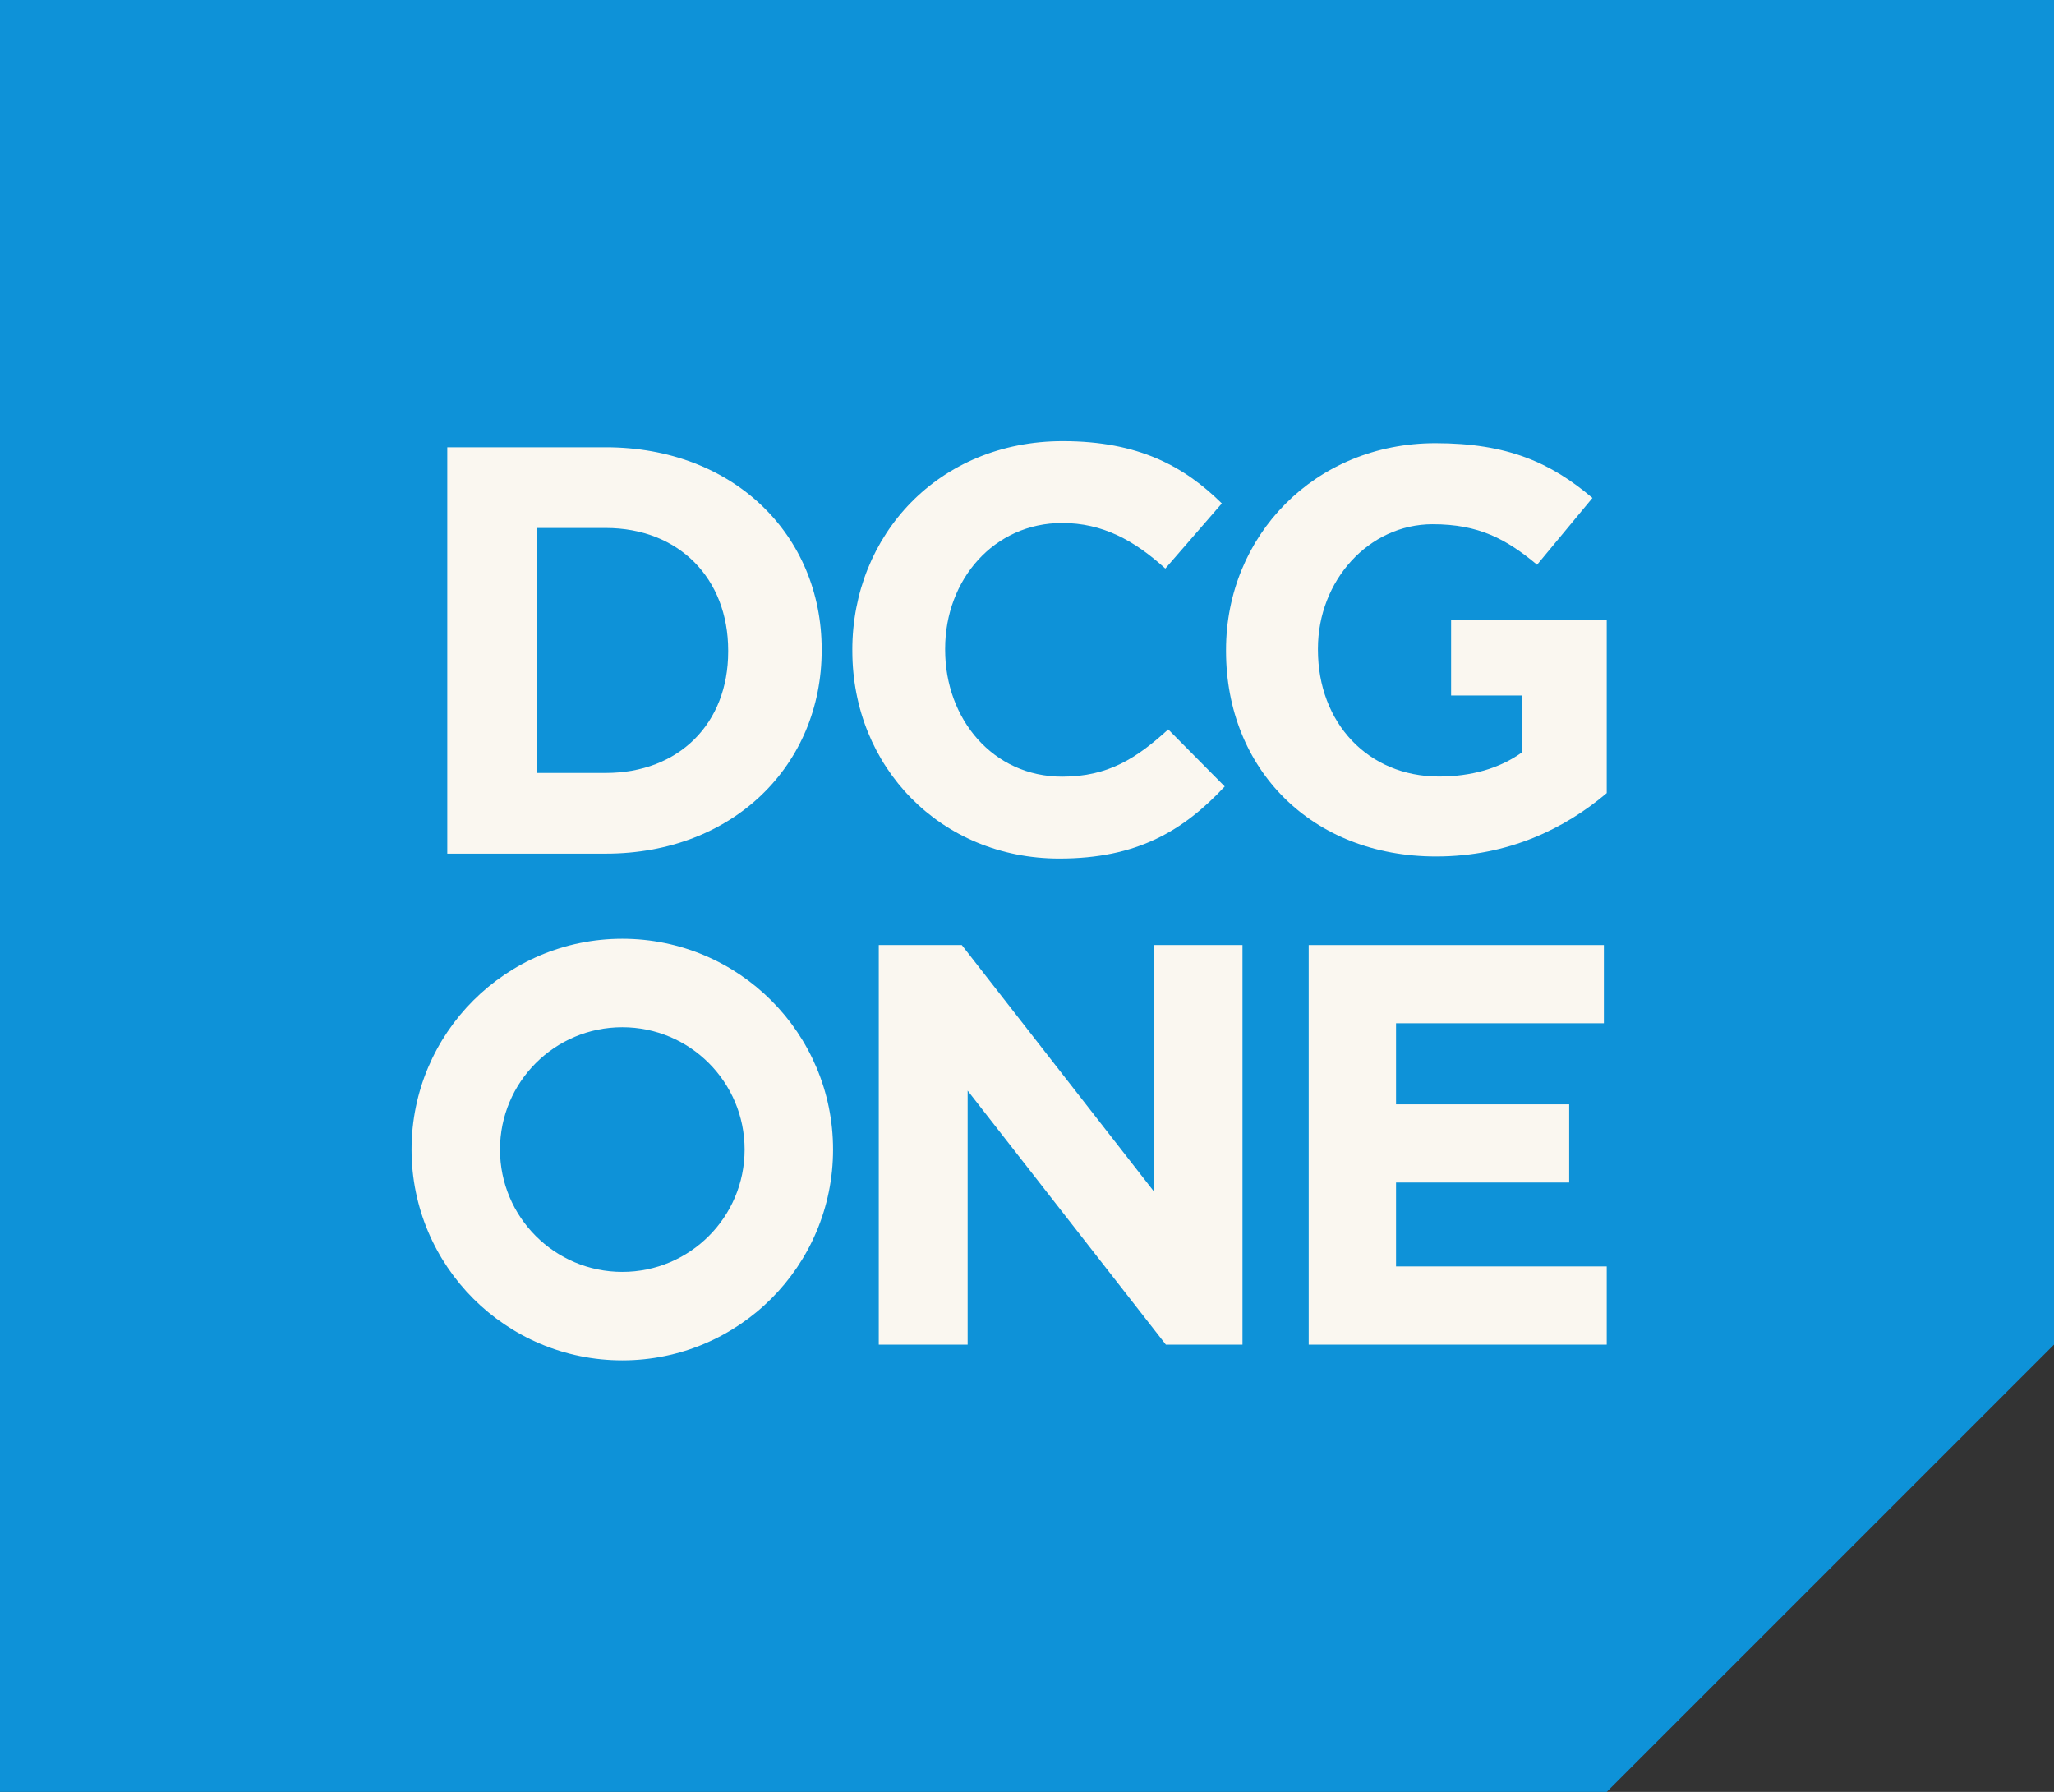
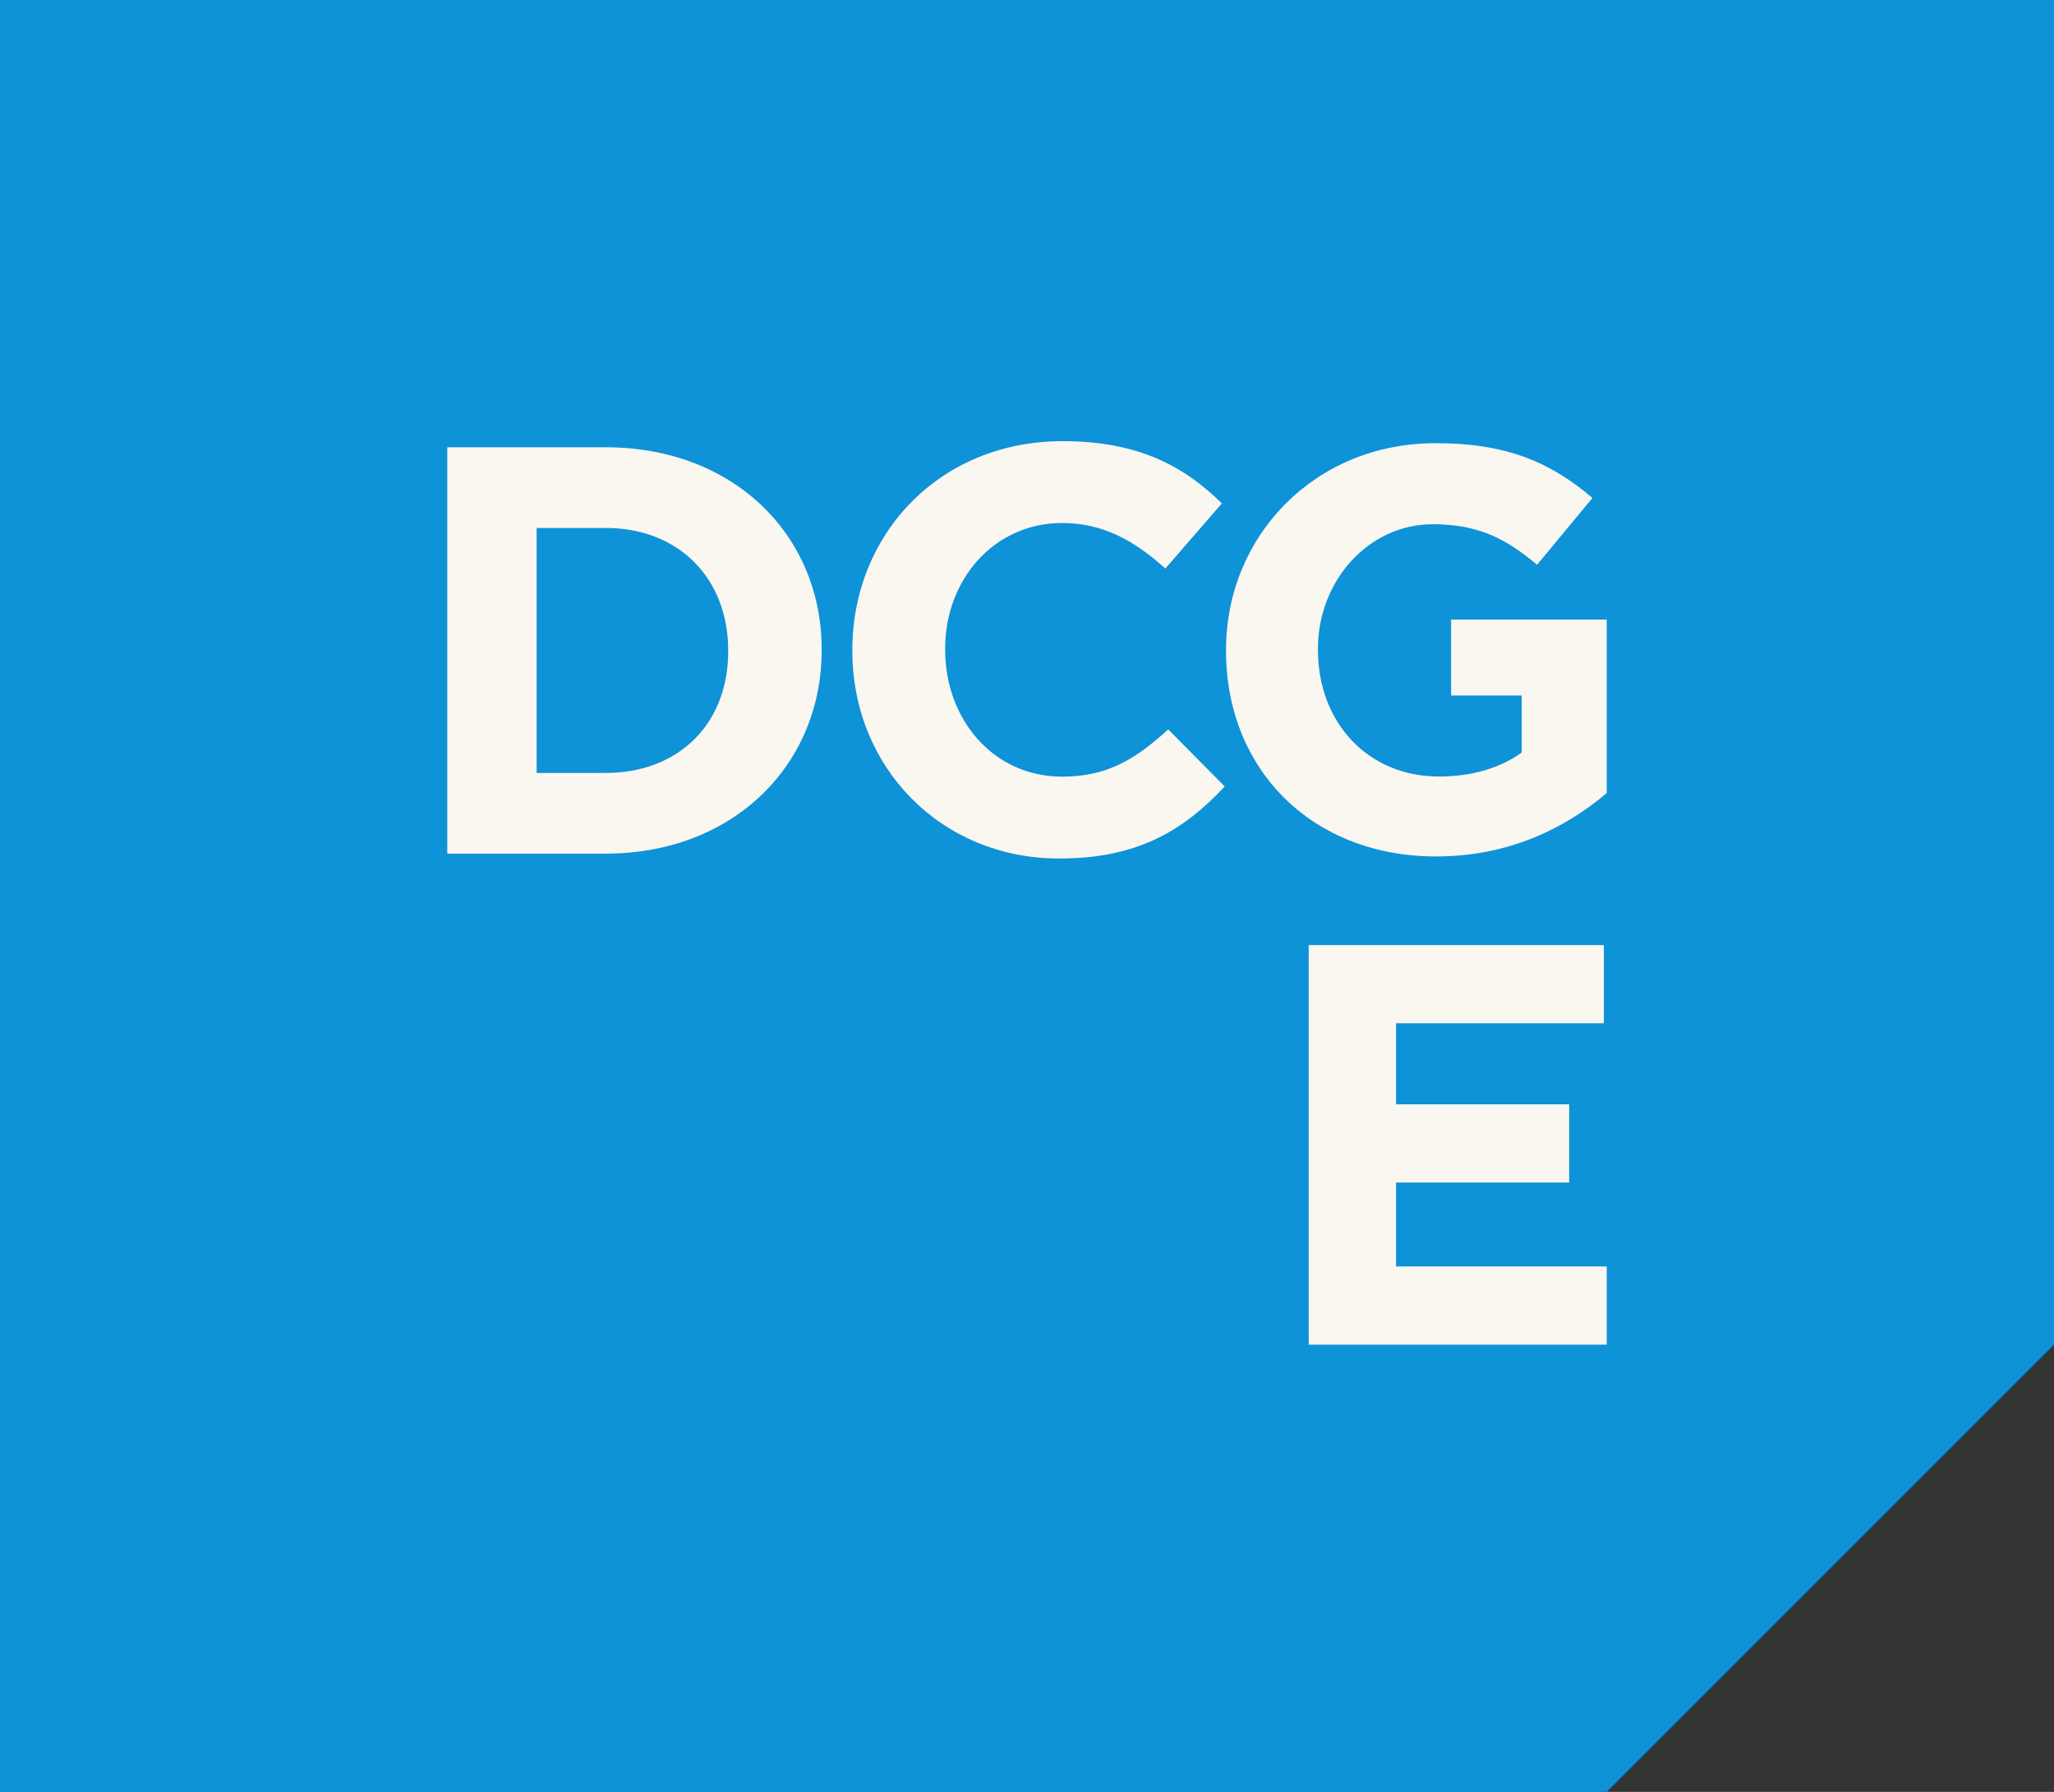
<svg xmlns="http://www.w3.org/2000/svg" id="DCG_Logo_2023_RGB_Layer" width="90" height="78.512" viewBox="0 0 90 78.512">
  <rect x="0" y="0" width="90" height="78.512" fill="#333333" stroke="none" />
  <defs>
    <style>.cls-1{fill:#faf7f0;}.cls-2{fill:#0e92d8;}</style>
  </defs>
  <g id="DCG_Logo_2023_RGB_Paper_Type">
    <polygon id="Container" class="cls-2" points="70.402 78.512 0 78.512 0 0 90 0 90 58.915 70.402 78.512" />
    <polygon id="E" class="cls-1" points="70.402 58.915 57.343 58.915 57.343 41.408 70.277 41.408 70.277 44.834 61.17 44.834 61.17 48.386 68.757 48.386 68.757 51.812 61.17 51.812 61.17 55.488 70.402 55.488 70.402 58.915" />
-     <polygon id="N" class="cls-1" points="54.442 58.915 51.085 58.915 42.399 47.785 42.399 58.915 38.505 58.915 38.505 41.408 42.143 41.408 50.548 52.187 50.548 41.408 54.442 41.408 54.442 58.915" />
-     <path id="O" class="cls-1" d="m27.268,41.132c-5.102,0-9.235,4.136-9.235,9.235,0,5.1,4.133,9.236,9.235,9.236,5.1,0,9.234-4.136,9.234-9.236,0-5.099-4.134-9.235-9.234-9.235Zm0,14.595c-2.96,0-5.36-2.4-5.36-5.36,0-2.96,2.4-5.359,5.36-5.359,2.96,0,5.359,2.4,5.359,5.359,0,2.96-2.399,5.36-5.359,5.36Z" />
    <path id="G" class="cls-1" d="m70.402,34.749c-1.801,1.526-4.276,2.776-7.478,2.776-5.452,0-9.203-3.827-9.203-9.003v-.051c0-4.976,3.876-9.053,9.178-9.053,3.151,0,5.052.85,6.877,2.4l-2.426,2.926c-1.35-1.125-2.55-1.775-4.576-1.775-2.801,0-5.026,2.476-5.026,5.452v.05c0,3.201,2.2,5.552,5.302,5.552,1.401,0,2.651-.35,3.626-1.05v-2.501h-3.093v-3.326h6.819v7.602Z" />
    <path id="C" class="cls-1" d="m37.346,28.472c0-5.026,3.788-9.143,9.22-9.143,3.334,0,5.329,1.111,6.971,2.728l-2.476,2.854c-1.364-1.238-2.753-1.996-4.521-1.996-2.98,0-5.127,2.476-5.127,5.506v.051c0,3.031,2.096,5.557,5.127,5.557,2.021,0,3.259-.808,4.648-2.071l2.476,2.501c-1.819,1.945-3.84,3.157-7.249,3.157-5.203,0-9.068-4.016-9.068-9.094v-.051Z" />
    <path id="D" class="cls-1" d="m26.541,19.598h-6.943v17.803h6.943c5.595,0,9.462-3.891,9.462-8.902v-.051c0-5.01-3.867-8.851-9.462-8.851Zm5.366,8.952c0,3.154-2.162,5.316-5.366,5.316h-3.027v-10.733h3.027c3.205,0,5.366,2.213,5.366,5.366v.051Z" />
  </g>
</svg>